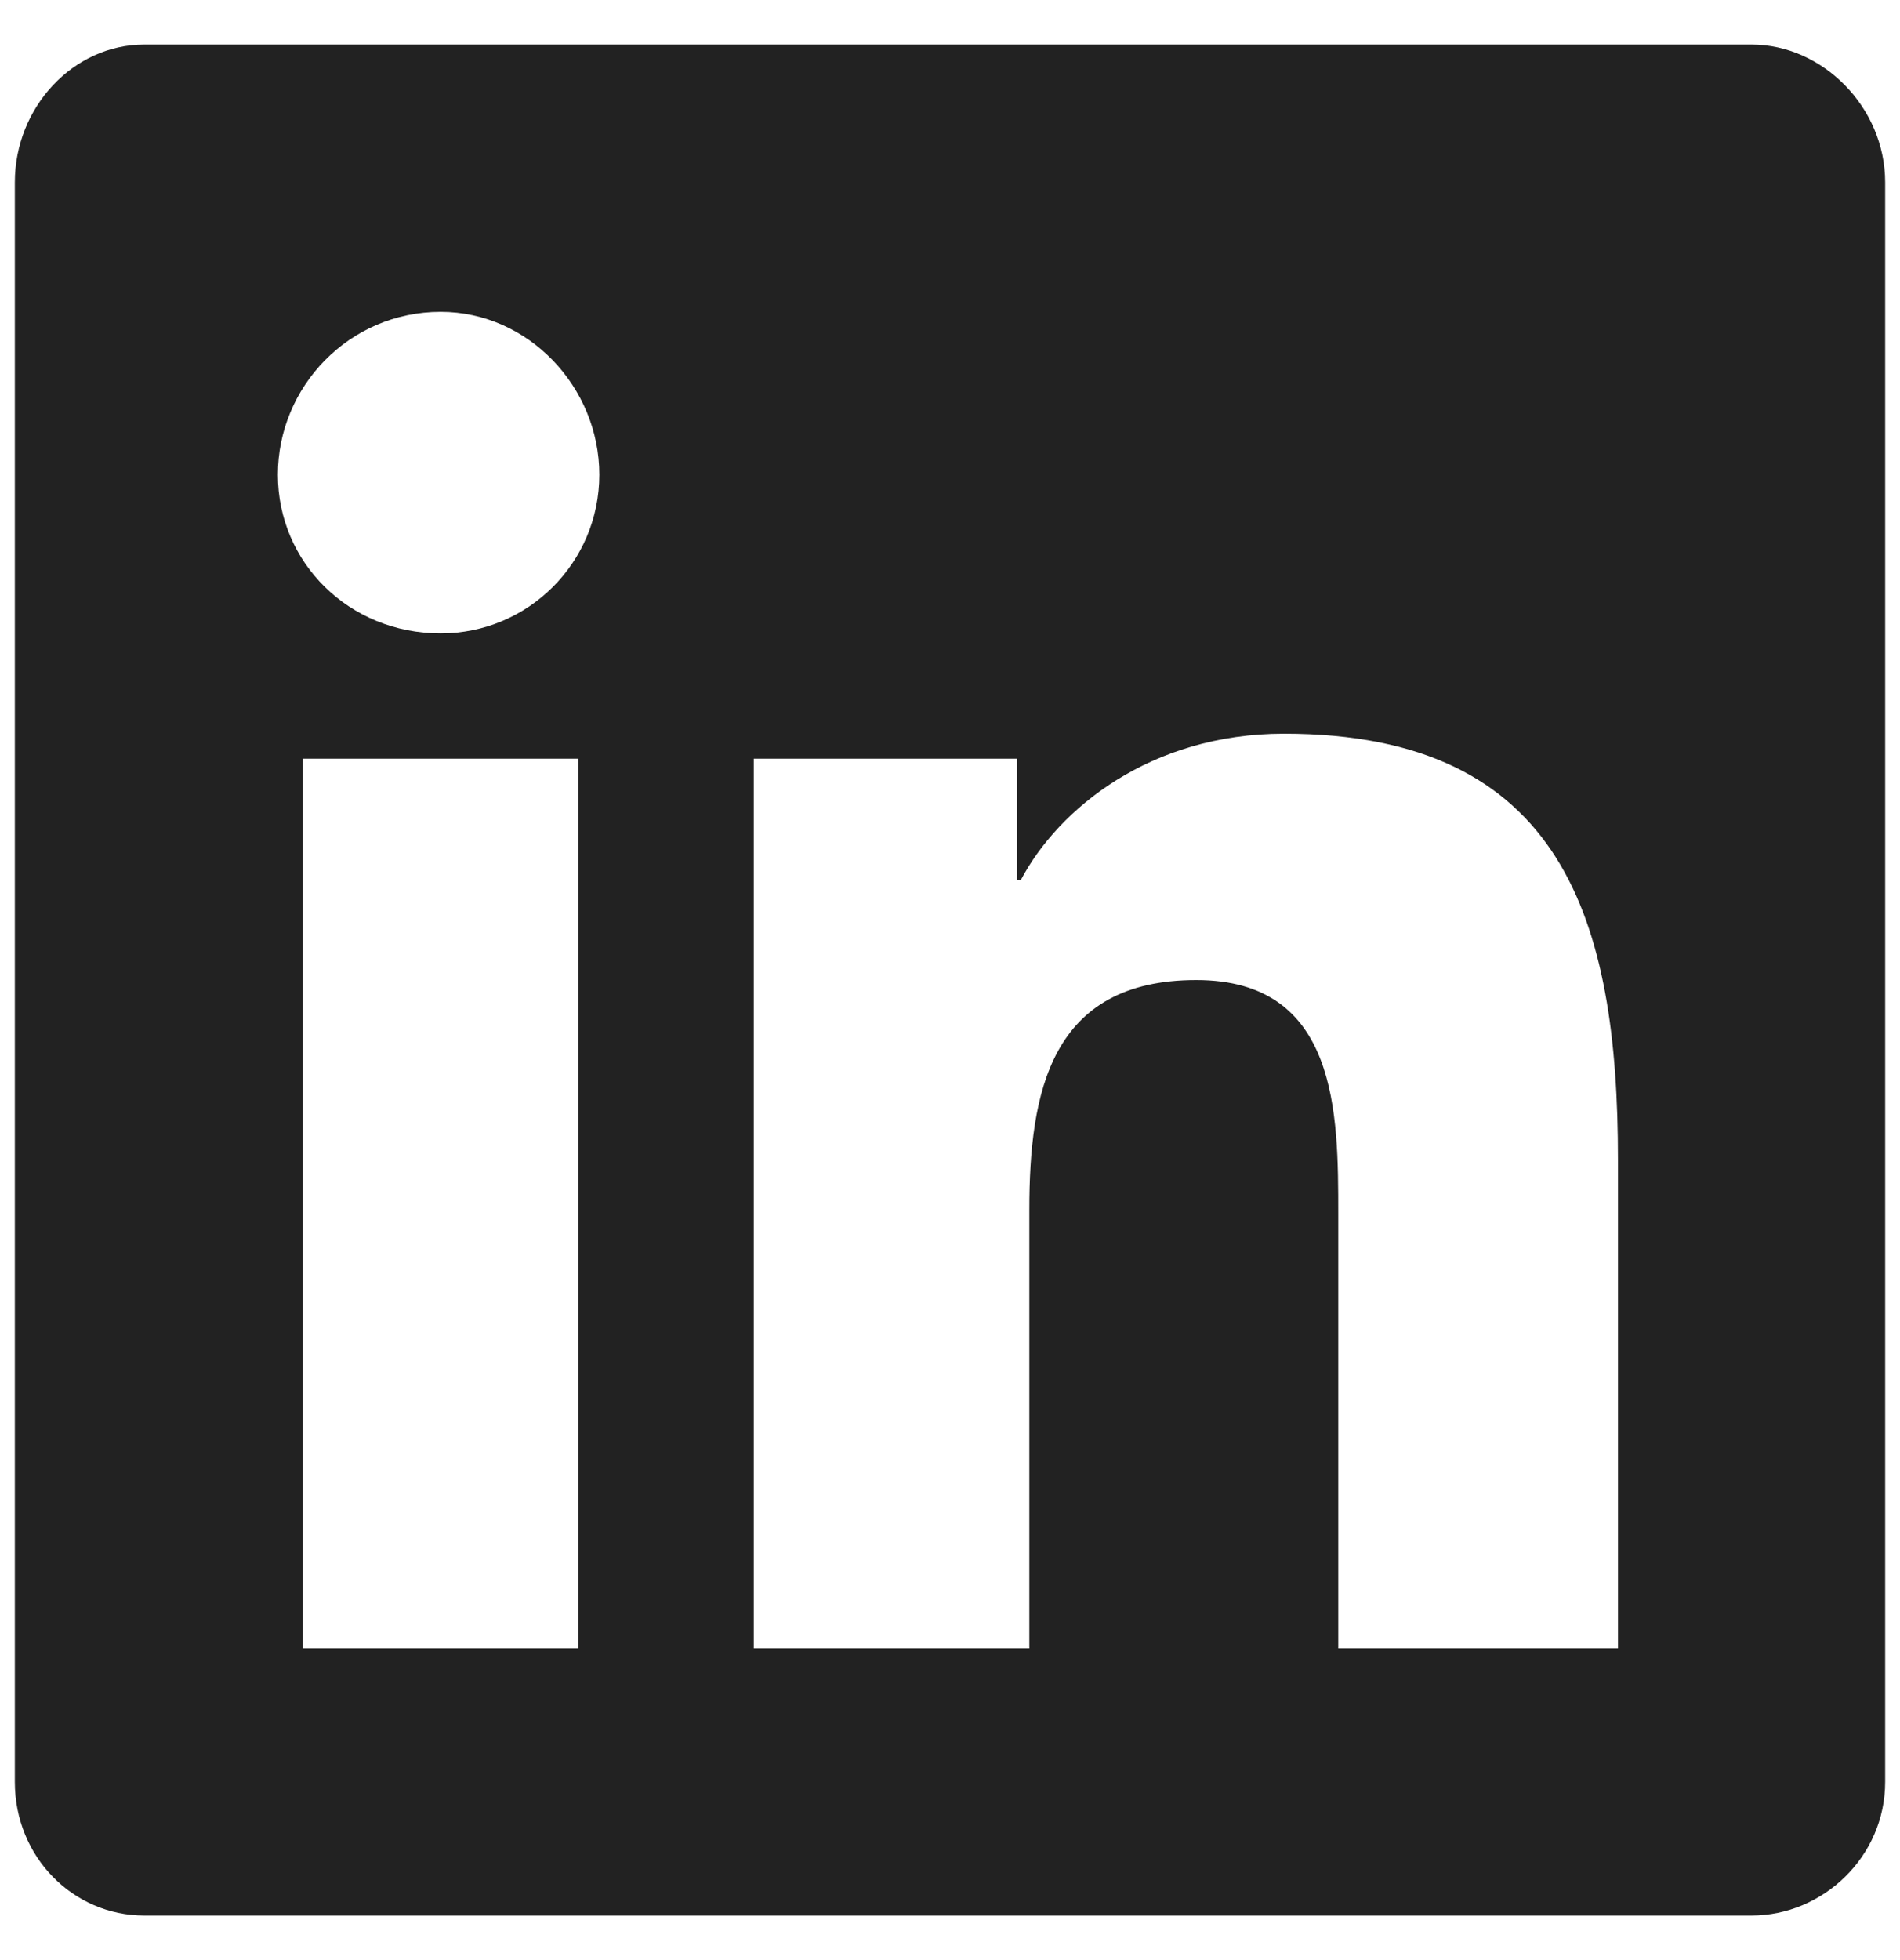
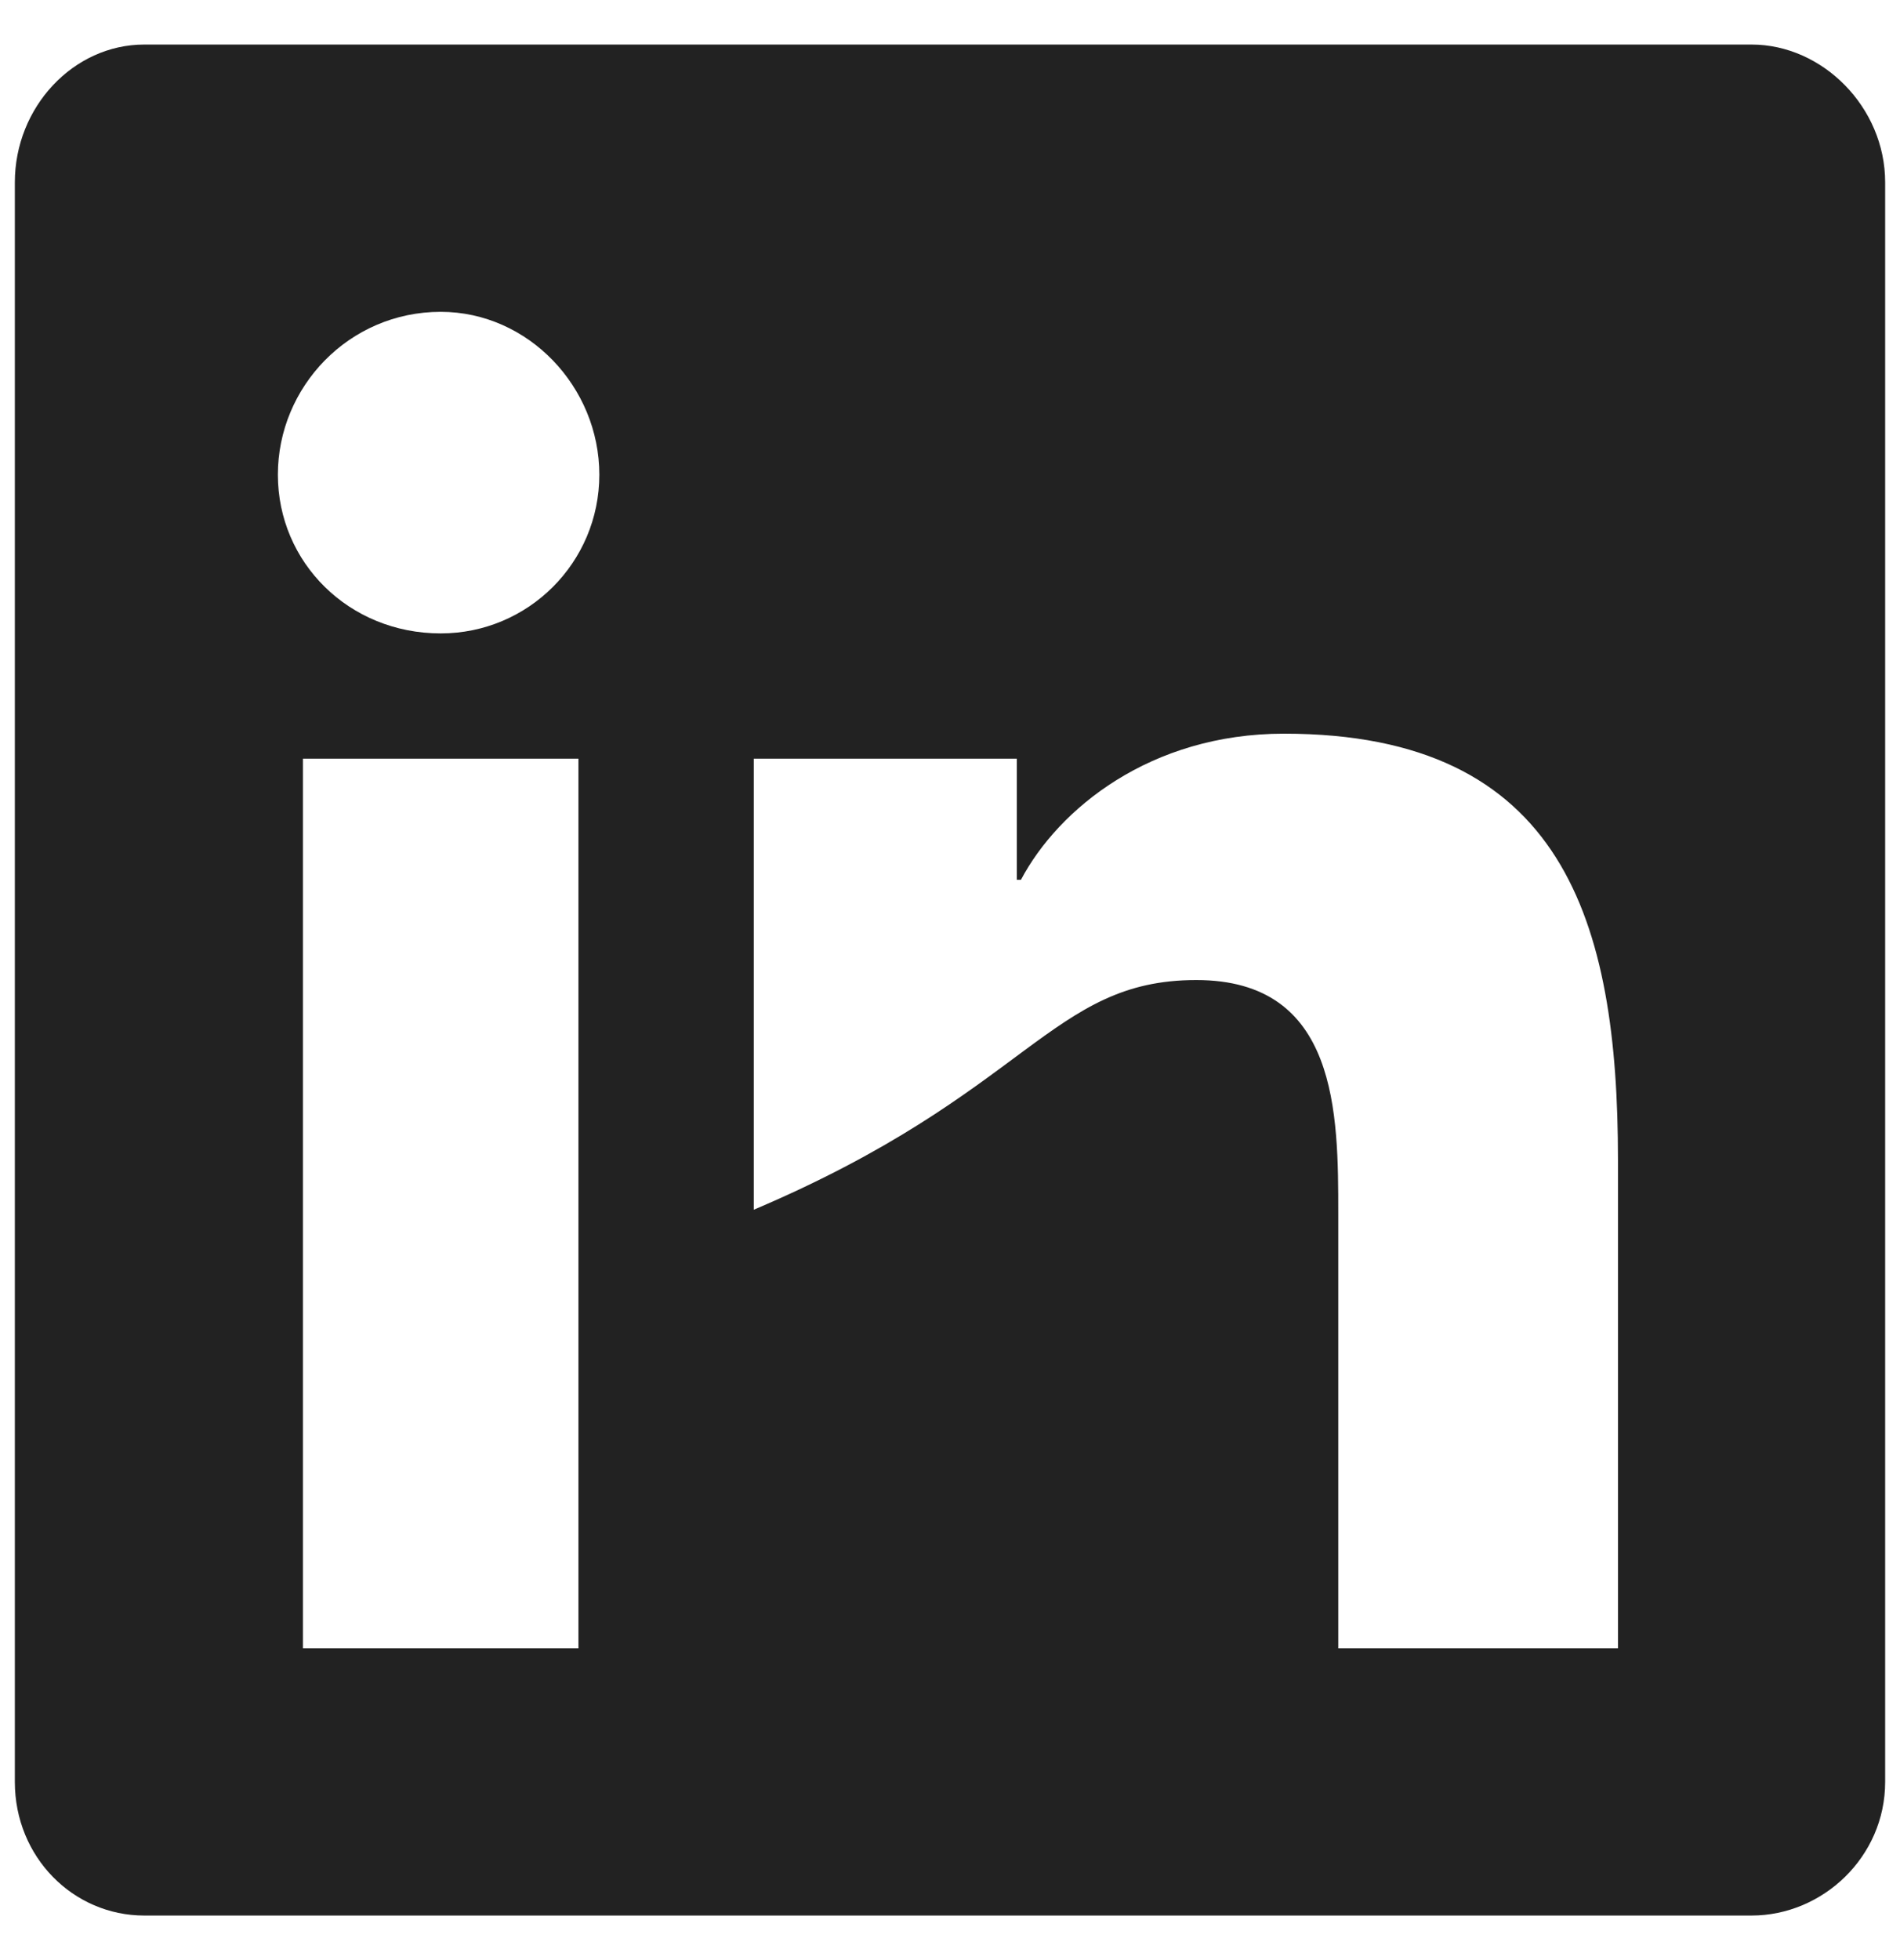
<svg xmlns="http://www.w3.org/2000/svg" width="32" height="33" viewBox="0 0 32 33" fill="none">
-   <path d="M29.5 0.75C30.695 0.75 31.75 1.805 31.75 3.07V30C31.75 31.266 30.695 32.25 29.5 32.25H2.43C1.234 32.25 0.25 31.266 0.25 30V3.07C0.25 1.805 1.234 0.75 2.43 0.75H29.5ZM9.742 27.75V12.773H5.102V27.75H9.742ZM7.422 10.664C8.898 10.664 10.094 9.469 10.094 7.992C10.094 6.516 8.898 5.25 7.422 5.25C5.875 5.25 4.68 6.516 4.68 7.992C4.68 9.469 5.875 10.664 7.422 10.664ZM27.25 27.75V19.523C27.25 15.516 26.336 12.352 21.625 12.352C19.375 12.352 17.828 13.617 17.195 14.812H17.125V12.773H12.695V27.75H17.336V20.367C17.336 18.398 17.688 16.5 20.148 16.5C22.539 16.5 22.539 18.75 22.539 20.438V27.75H27.25Z" fill="#222222" />
+   <path d="M29.5 0.75C30.695 0.75 31.75 1.805 31.75 3.07V30C31.75 31.266 30.695 32.25 29.5 32.25H2.43C1.234 32.25 0.25 31.266 0.25 30V3.07C0.25 1.805 1.234 0.75 2.43 0.75H29.5ZM9.742 27.75V12.773H5.102V27.75H9.742ZM7.422 10.664C8.898 10.664 10.094 9.469 10.094 7.992C10.094 6.516 8.898 5.25 7.422 5.25C5.875 5.25 4.68 6.516 4.68 7.992C4.68 9.469 5.875 10.664 7.422 10.664ZM27.25 27.75V19.523C27.25 15.516 26.336 12.352 21.625 12.352C19.375 12.352 17.828 13.617 17.195 14.812H17.125V12.773H12.695V27.75V20.367C17.336 18.398 17.688 16.5 20.148 16.5C22.539 16.5 22.539 18.75 22.539 20.438V27.75H27.25Z" fill="#222222" />
</svg>